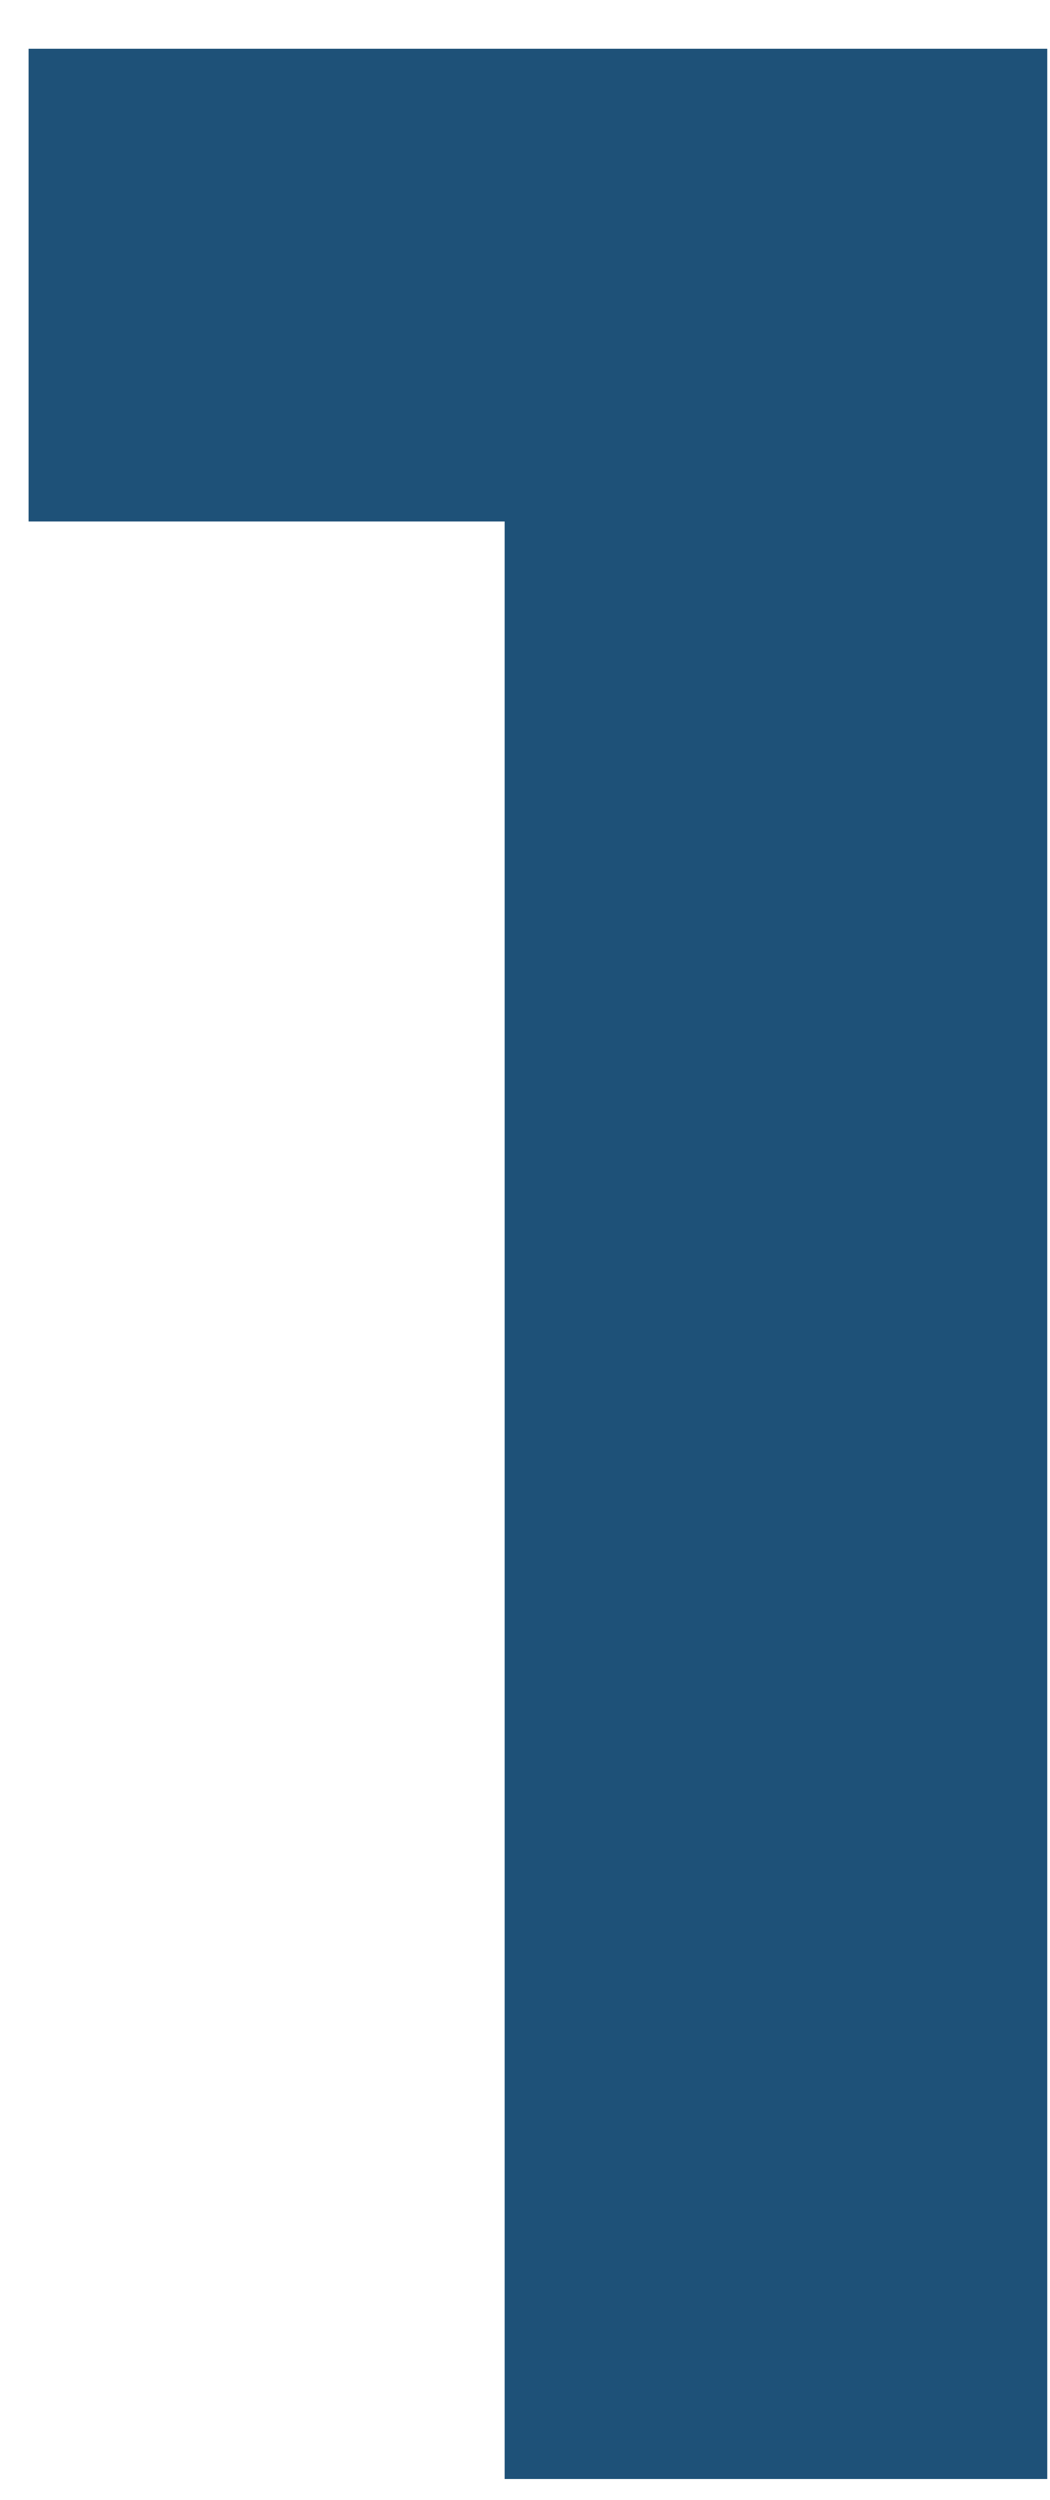
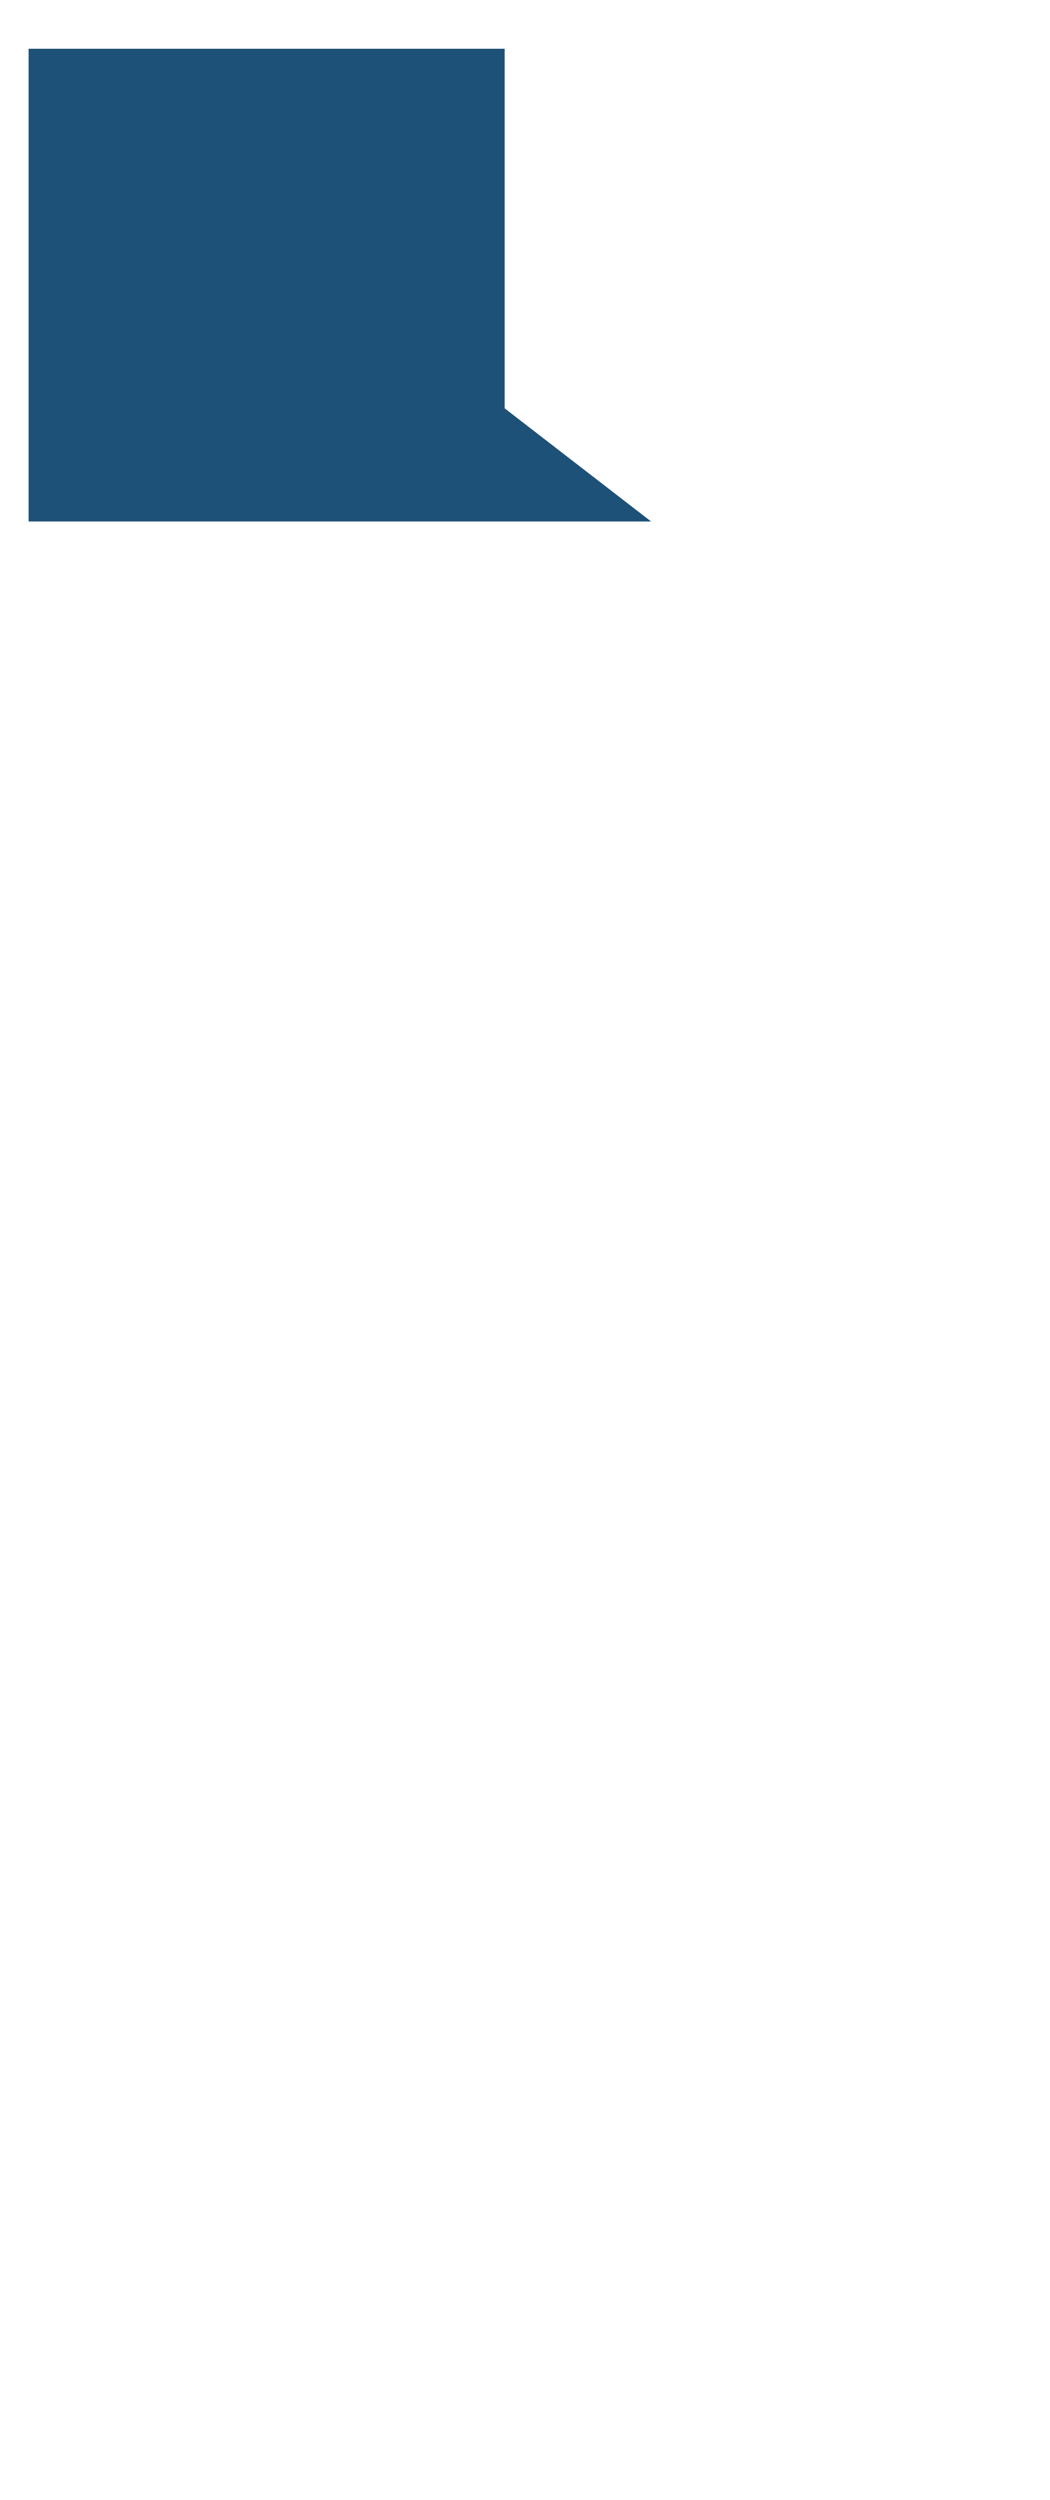
<svg xmlns="http://www.w3.org/2000/svg" width="21" height="50" viewBox="0 0 21 50" fill="none">
-   <path d="M10.093 49.577V8.166L13.022 10.429H0.572V0.975H20.945V49.577H10.093Z" fill="#1E5178" />
+   <path d="M10.093 49.577V8.166L13.022 10.429H0.572V0.975H20.945H10.093Z" fill="#1E5178" />
</svg>